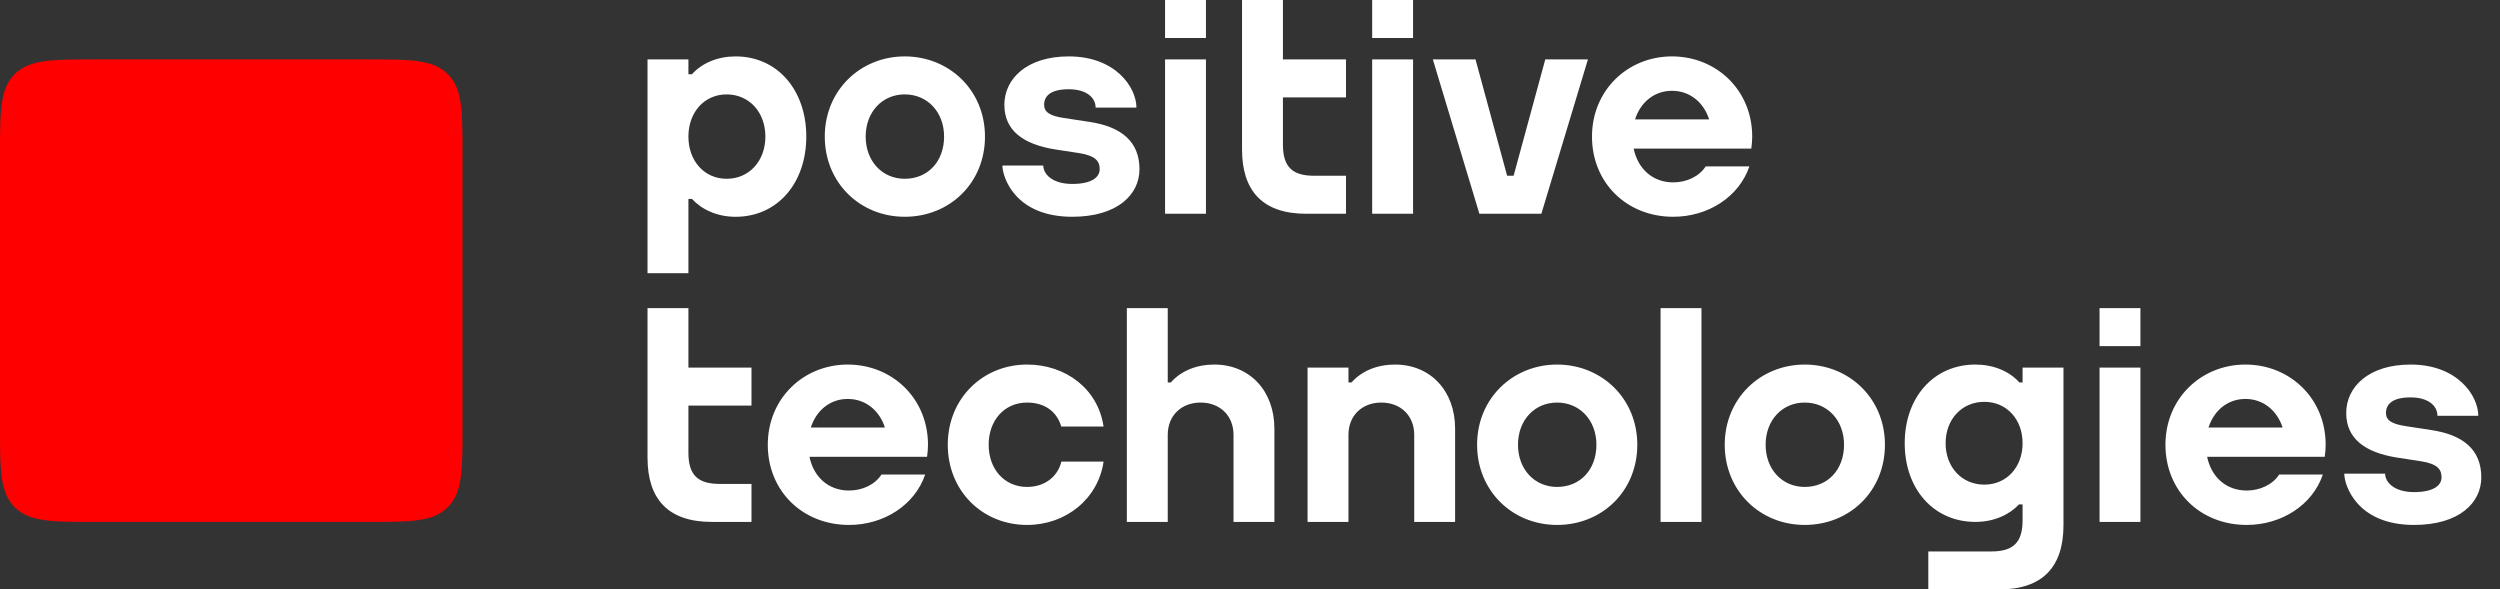
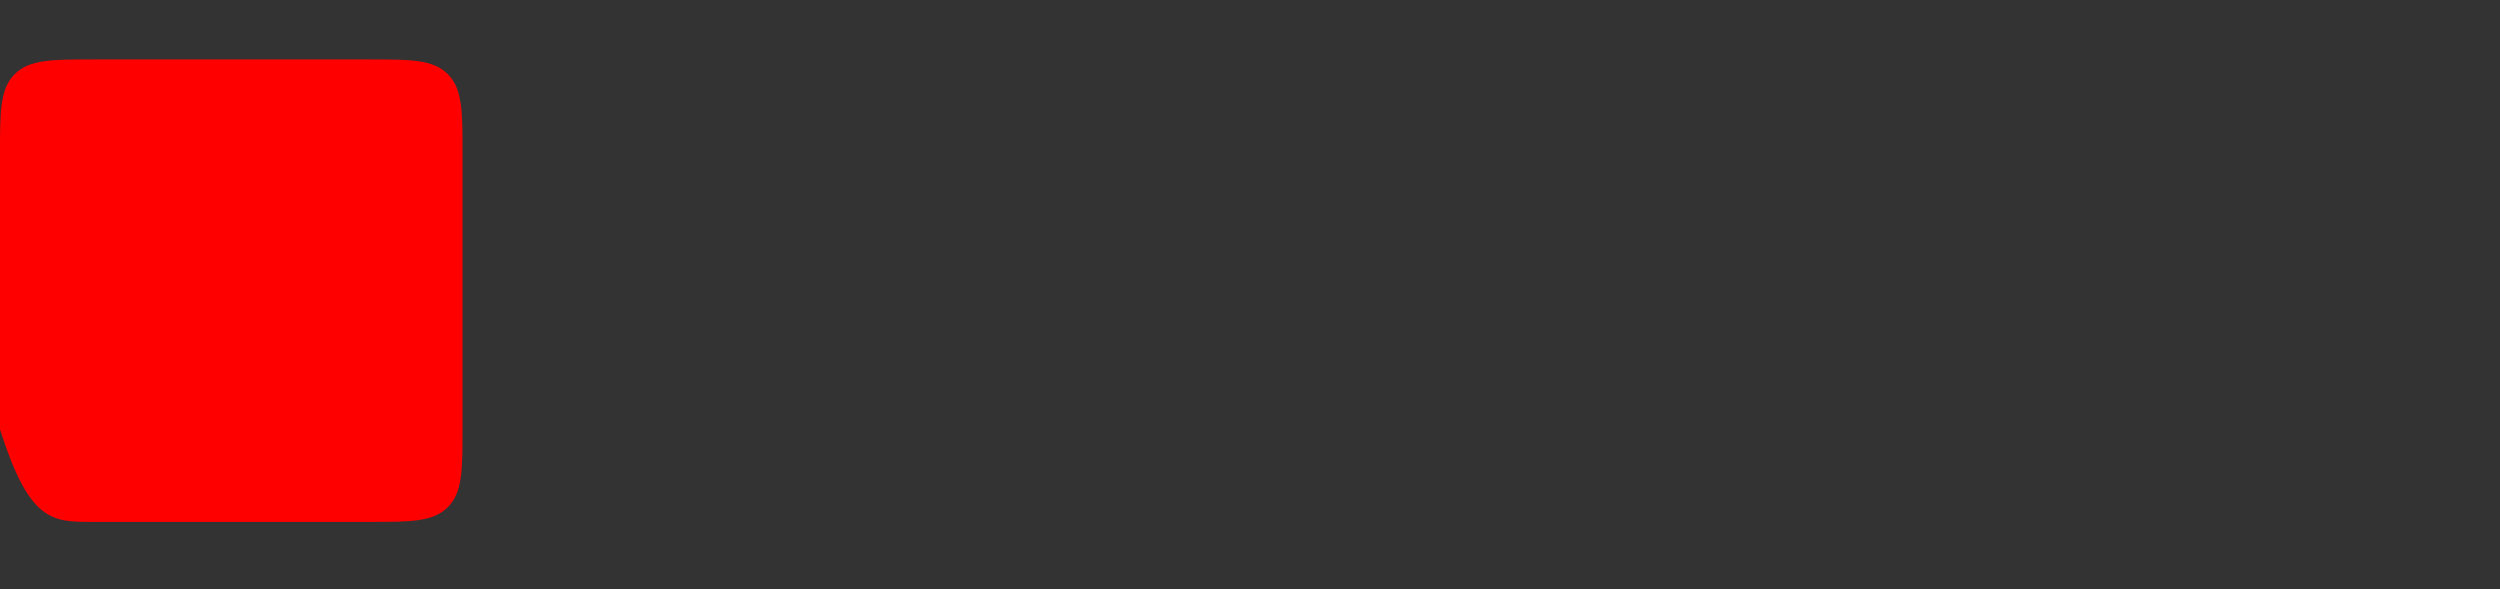
<svg xmlns="http://www.w3.org/2000/svg" width="123" height="29" viewBox="0 0 123 29" fill="none">
  <rect x="0" y="0" width="123" height="29" fill="#333333" stroke="none" />
-   <path fill-rule="evenodd" clip-rule="evenodd" d="M0 21.127C0 23.121 0 24.23 0.724 24.954C1.448 25.678 2.557 25.678 4.551 25.678H18.205C20.199 25.678 21.308 25.678 22.032 24.954C22.756 24.23 22.756 23.121 22.756 21.127V7.475C22.756 5.48 22.756 4.372 22.032 3.648C21.308 2.924 20.199 2.924 18.205 2.924H4.551C2.557 2.924 1.448 2.924 0.724 3.648C0 4.372 0 5.48 0 7.475V21.127Z" fill="#FF0000" />
-   <path fill-rule="evenodd" clip-rule="evenodd" d="M53.616 5.999L52.35 5.806C51.651 5.702 51.371 5.514 51.371 5.157C51.371 4.695 51.728 4.391 52.584 4.391C53.441 4.391 53.904 4.793 53.904 5.295H55.913C55.913 4.315 54.902 2.775 52.584 2.775C50.5 2.775 49.415 3.891 49.415 5.157C49.415 6.422 50.34 7.097 51.903 7.35L53.105 7.534C53.938 7.668 54.105 7.958 54.105 8.326C54.105 8.694 53.754 9.05 52.754 9.05C51.755 9.05 51.329 8.549 51.329 8.145H49.319C49.319 8.698 49.925 10.665 52.754 10.665C54.973 10.665 56.062 9.577 56.062 8.326C56.062 6.971 55.179 6.238 53.616 5.999ZM119.634 21.161L118.369 20.967C117.669 20.863 117.39 20.675 117.39 20.318C117.39 19.857 117.746 19.552 118.603 19.552C119.459 19.552 119.922 19.954 119.922 20.456H121.931C121.931 19.476 120.921 17.936 118.603 17.936C116.518 17.936 115.434 19.053 115.434 20.318C115.434 21.584 116.358 22.258 117.922 22.511L119.123 22.695C119.957 22.829 120.124 23.119 120.124 23.487C120.124 23.855 119.772 24.211 118.773 24.211C117.774 24.211 117.348 23.71 117.348 23.306H115.338C115.338 23.859 115.944 25.827 118.773 25.827C120.992 25.827 122.08 24.738 122.08 23.487C122.08 22.132 121.198 21.399 119.634 21.161ZM97.629 23.844C98.725 23.844 99.511 22.987 99.511 21.807V21.806C99.511 20.627 98.725 19.77 97.629 19.77C96.525 19.77 95.724 20.627 95.724 21.807C95.724 22.987 96.525 23.844 97.629 23.844ZM99.511 18.085H101.523V25.836C101.523 27.887 100.501 29 98.36 29H94.873V27.131H97.98C99.037 27.131 99.511 26.703 99.511 25.598V24.815H99.337C98.871 25.314 98.115 25.678 97.191 25.678C95.123 25.678 93.712 24.046 93.712 21.807C93.712 19.568 95.123 17.936 97.191 17.936C98.05 17.936 98.834 18.245 99.337 18.799C99.339 18.801 99.347 18.81 99.352 18.816H99.511V18.085ZM68.636 17.936C67.766 17.936 67.006 18.241 66.495 18.816H66.344V18.085H64.332V25.678H66.344V21.392C66.344 20.448 67.012 19.806 67.962 19.806C68.911 19.806 69.58 20.448 69.58 21.392V25.678H71.591V21.087C71.591 19.227 70.376 17.936 68.636 17.936ZM81.7 25.678H83.712V15.161H81.7V25.678ZM108.658 21.035H112.304C112.031 20.187 111.345 19.628 110.474 19.628C109.61 19.628 108.929 20.187 108.658 21.035ZM114.422 21.881C114.422 22.082 114.404 22.276 114.378 22.466L114.382 22.473H108.59C108.795 23.463 109.519 24.134 110.538 24.134C111.186 24.134 111.811 23.849 112.134 23.348H114.284C113.771 24.856 112.242 25.827 110.538 25.827C108.242 25.827 106.54 24.15 106.54 21.881C106.54 19.599 108.301 17.936 110.474 17.936C112.661 17.936 114.422 19.599 114.422 21.881ZM103.298 25.678H105.309V18.085H103.298V25.678ZM103.298 17.031H105.309V15.161H103.298V17.031ZM90.727 21.881C90.727 20.679 89.913 19.806 88.791 19.806C87.677 19.806 86.869 20.679 86.869 21.881C86.869 23.084 87.677 23.957 88.791 23.957C89.931 23.957 90.727 23.104 90.727 21.881ZM92.739 21.881C92.739 24.163 91.006 25.827 88.791 25.827C86.59 25.827 84.857 24.15 84.857 21.881C84.857 19.599 86.618 17.936 88.791 17.936C90.978 17.936 92.739 19.599 92.739 21.881ZM78.544 21.881C78.544 20.679 77.729 19.806 76.608 19.806C75.493 19.806 74.685 20.679 74.685 21.881C74.685 23.084 75.493 23.957 76.608 23.957C77.748 23.957 78.544 23.104 78.544 21.881ZM80.555 21.881C80.555 24.163 78.822 25.827 76.608 25.827C74.407 25.827 72.673 24.15 72.673 21.881C72.673 19.599 74.434 17.936 76.608 17.936C78.795 17.936 80.555 19.599 80.555 21.881ZM33.87 15.161H31.858V22.514C31.858 24.565 32.88 25.678 35.021 25.678H36.973V23.808H35.401C34.344 23.808 33.87 23.381 33.87 22.276V19.954H36.973V18.085H33.87V15.161ZM50.532 23.957C49.418 23.957 48.642 23.084 48.642 21.881C48.642 20.679 49.418 19.806 50.532 19.806C51.362 19.806 51.985 20.212 52.215 20.987H54.295C54.024 19.133 52.432 17.936 50.532 17.936C48.359 17.936 46.63 19.599 46.63 21.881C46.63 24.15 48.331 25.827 50.532 25.827C52.456 25.827 54.03 24.532 54.296 22.712H52.221C52.029 23.478 51.378 23.957 50.532 23.957ZM59.745 17.936C58.875 17.936 58.115 18.241 57.604 18.816H57.453V15.161H55.441V25.678H57.453V21.392C57.453 20.448 58.121 19.806 59.071 19.806C60.02 19.806 60.689 20.448 60.689 21.392V25.678H62.7V21.087C62.7 19.227 61.484 17.936 59.745 17.936ZM39.892 21.035H43.538C43.265 20.187 42.579 19.628 41.709 19.628C40.844 19.628 40.163 20.187 39.892 21.035ZM45.657 21.881C45.657 22.082 45.639 22.276 45.612 22.466L45.617 22.473H39.825C40.029 23.463 40.754 24.134 41.773 24.134C42.421 24.134 43.045 23.849 43.369 23.348H45.518C45.006 24.856 43.476 25.827 41.773 25.827C39.477 25.827 37.775 24.15 37.775 21.881C37.775 19.599 39.535 17.936 41.709 17.936C43.896 17.936 45.657 19.599 45.657 21.881ZM66.223 8.647H64.651C63.594 8.647 63.12 8.219 63.12 7.114V4.793H66.223V2.924H63.12V0H61.108V7.352C61.108 9.404 62.13 10.517 64.271 10.517H66.223V8.647ZM35.752 4.644C34.656 4.644 33.87 5.518 33.87 6.72C33.87 7.923 34.656 8.796 35.752 8.796C36.856 8.796 37.657 7.923 37.657 6.72C37.657 5.518 36.856 4.644 35.752 4.644ZM33.87 13.44H31.858V2.924H33.87V3.655H34.043L34.044 3.654C34.547 3.09 35.331 2.775 36.19 2.775C38.258 2.775 39.669 4.438 39.669 6.72C39.669 9.002 38.258 10.666 36.19 10.666C35.266 10.666 34.51 10.295 34.044 9.786H33.87V13.44ZM80.444 5.874H84.09C83.817 5.025 83.131 4.467 82.261 4.467C81.396 4.467 80.715 5.025 80.444 5.874ZM78.326 6.72C78.326 4.438 80.087 2.775 82.261 2.775C84.448 2.775 86.209 4.438 86.209 6.72C86.209 6.921 86.19 7.115 86.164 7.305L86.168 7.311H80.376C80.581 8.301 81.306 8.973 82.324 8.973C82.973 8.973 83.597 8.688 83.921 8.186H86.07C85.558 9.695 84.028 10.665 82.324 10.665C80.029 10.665 78.326 8.988 78.326 6.72ZM67.511 10.517H69.523V2.924H67.511V10.517ZM67.511 1.87H69.523V0H67.511V1.87ZM57.321 10.517H59.333V2.924H57.321V10.517ZM57.321 1.87H59.333V0H57.321V1.87ZM42.591 6.72C42.591 7.923 43.399 8.796 44.513 8.796C45.653 8.796 46.449 7.942 46.449 6.72C46.449 5.518 45.635 4.644 44.513 4.644C43.399 4.644 42.591 5.518 42.591 6.72ZM40.579 6.72C40.579 4.438 42.34 2.775 44.513 2.775C46.7 2.775 48.461 4.438 48.461 6.72C48.461 9.002 46.728 10.665 44.513 10.665C42.312 10.665 40.579 8.988 40.579 6.72ZM72.786 10.517L70.496 2.924H72.595L74.151 8.647H74.47L76.027 2.924H78.126L75.835 10.517H72.786Z" fill="white" />
+   <path fill-rule="evenodd" clip-rule="evenodd" d="M0 21.127C1.448 25.678 2.557 25.678 4.551 25.678H18.205C20.199 25.678 21.308 25.678 22.032 24.954C22.756 24.23 22.756 23.121 22.756 21.127V7.475C22.756 5.48 22.756 4.372 22.032 3.648C21.308 2.924 20.199 2.924 18.205 2.924H4.551C2.557 2.924 1.448 2.924 0.724 3.648C0 4.372 0 5.48 0 7.475V21.127Z" fill="#FF0000" />
</svg>